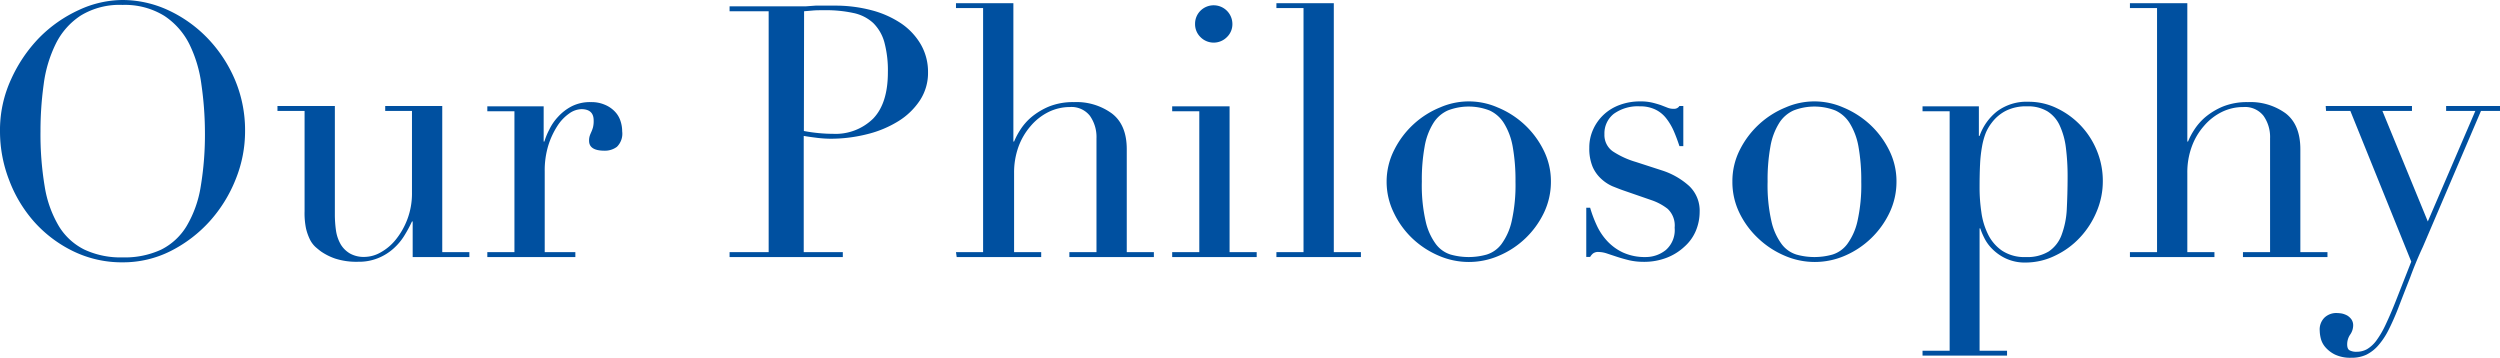
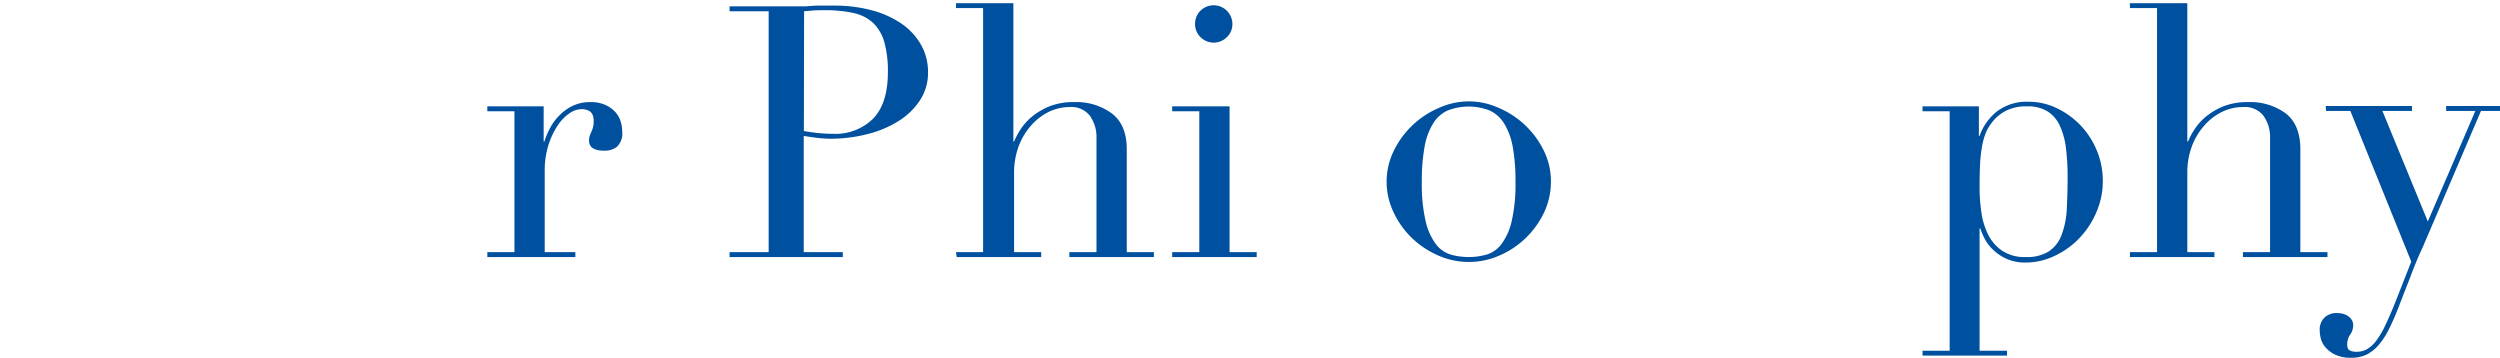
<svg xmlns="http://www.w3.org/2000/svg" id="レイヤー_1" data-name="レイヤー 1" viewBox="0 0 355 50.8">
  <title>ttl-philosophy</title>
  <g>
-     <path d="M0,18.65a17.24,17.24,0,0,1,1.58-7.4,20.59,20.59,0,0,1,4-5.9A19,19,0,0,1,11.2,1.42,14.88,14.88,0,0,1,17.4,0a15.52,15.52,0,0,1,6.43,1.42A18.61,18.61,0,0,1,29.4,5.35a19.52,19.52,0,0,1,3.93,5.9,18.45,18.45,0,0,1,1.47,7.4,18.17,18.17,0,0,1-1.35,6.85,19.8,19.8,0,0,1-3.7,5.95,19,19,0,0,1-5.52,4.2,15,15,0,0,1-6.83,1.6,15.77,15.77,0,0,1-6.95-1.55,17.9,17.9,0,0,1-5.52-4.12,19,19,0,0,1-3.63-6A19.11,19.11,0,0,1,0,18.65Zm5.75,0a45,45,0,0,0,.6,7.85,15.9,15.9,0,0,0,2,5.6A8.82,8.82,0,0,0,12,35.45a12.16,12.16,0,0,0,5.45,1.1,12.25,12.25,0,0,0,5.43-1.1,8.81,8.81,0,0,0,3.62-3.35,15.9,15.9,0,0,0,2-5.6,45,45,0,0,0,.6-7.85A48.09,48.09,0,0,0,28.6,12a18.25,18.25,0,0,0-1.72-5.75,10.36,10.36,0,0,0-3.55-4A10.62,10.62,0,0,0,17.4.7a10.56,10.56,0,0,0-5.92,1.5,10.13,10.13,0,0,0-3.55,4A18.25,18.25,0,0,0,6.2,12,48.09,48.09,0,0,0,5.75,18.65Z" style="fill: #0050a0" />
-     <path d="M66.65,36.5H58.6V31.45h-.1a18.26,18.26,0,0,1-1.08,2,8.2,8.2,0,0,1-1.55,1.85,7.45,7.45,0,0,1-2.15,1.34,7.21,7.21,0,0,1-2.87.53,9.78,9.78,0,0,1-3.25-.45,8.43,8.43,0,0,1-2-1q-.34-.25-.78-.63a3.68,3.68,0,0,1-.77-1,7.41,7.41,0,0,1-.6-1.67A10.75,10.75,0,0,1,43.25,30V15.75H39.4v-.7h8.15V30.4a16.13,16.13,0,0,0,.17,2.4,5.52,5.52,0,0,0,.68,1.93A3.73,3.73,0,0,0,49.7,36a4,4,0,0,0,2.1.48,4.71,4.71,0,0,0,2.27-.65A7.27,7.27,0,0,0,56.22,34a10.51,10.51,0,0,0,1.63-2.88,10.38,10.38,0,0,0,.65-3.77V15.75H54.7v-.7h8.1V35.8h3.85Z" style="fill: #0050a0" />
    <path d="M69.2,35.8h3.85v-20H69.2v-.7h8V20.1h.1A9.79,9.79,0,0,1,78,18.4a7.22,7.22,0,0,1,1.25-1.82,6.93,6.93,0,0,1,1.92-1.48,5.74,5.74,0,0,1,2.73-.6,4.76,4.76,0,0,1,2,.38,4.17,4.17,0,0,1,1.4.95,3.45,3.45,0,0,1,.8,1.32,4.63,4.63,0,0,1,.25,1.5,2.61,2.61,0,0,1-.75,2.2,2.85,2.85,0,0,1-1.75.55c-1.47,0-2.2-.47-2.2-1.4a2.14,2.14,0,0,1,.1-.73c.06-.18.14-.36.22-.54a4.61,4.61,0,0,0,.23-.63,3.7,3.7,0,0,0,.1-1c0-1.07-.59-1.6-1.75-1.6a3.11,3.11,0,0,0-1.7.6,6.28,6.28,0,0,0-1.68,1.75,11.31,11.31,0,0,0-1.3,2.77,12.18,12.18,0,0,0-.52,3.73V35.8H81.7v.7H69.2Z" style="fill: #0050a0" />
    <path d="M103.6,35.8h5.55V1.6H103.6V.9H113l1.4,0L115.8.8c.47,0,.92,0,1.37,0l1.38,0a20,20,0,0,1,5.27.67A13.77,13.77,0,0,1,128,3.35a9.22,9.22,0,0,1,2.78,3,7.81,7.81,0,0,1,1,3.9,7.1,7.1,0,0,1-1.15,4,9.89,9.89,0,0,1-3.05,2.95,15.34,15.34,0,0,1-4.43,1.85,21.19,21.19,0,0,1-5.27.65,17.15,17.15,0,0,1-1.8-.12c-.73-.09-1.39-.18-1.95-.28V35.8h5.55v.7H103.6Zm10.55-17.2c.66.13,1.37.23,2.1.3s1.38.1,2,.1A7.61,7.61,0,0,0,124,16.83c1.39-1.45,2.08-3.65,2.08-6.58a15.42,15.42,0,0,0-.5-4.25A6.13,6.13,0,0,0,124,3.27a5.91,5.91,0,0,0-2.8-1.42,18.25,18.25,0,0,0-4.12-.4c-.63,0-1.21,0-1.73.05s-.9.07-1.17.1Z" style="fill: #0050a0" />
    <path d="M135.75,35.8h3.85V1.15h-3.85V.45h8.15V20.1h.1a10.38,10.38,0,0,1,.85-1.62,8.13,8.13,0,0,1,1.62-1.86,9.93,9.93,0,0,1,2.5-1.5,9.17,9.17,0,0,1,3.53-.62,8.51,8.51,0,0,1,5.37,1.6Q160,17.71,160,21.2V35.8h3.85v.7h-12v-.7h3.85V19.65a5.21,5.21,0,0,0-.93-3.2,3.33,3.33,0,0,0-2.87-1.25,6.88,6.88,0,0,0-3,.7,8,8,0,0,0-2.55,2,9.37,9.37,0,0,0-1.73,2.95,10.8,10.8,0,0,0-.62,3.7V35.8h3.85v.7h-12Z" style="fill: #0050a0" />
    <path d="M166.45,35.8h3.85v-20h-3.85v-.7h8.15V35.8h3.85v.7h-12ZM169.7,3.4a2.6,2.6,0,0,1,.77-1.88A2.66,2.66,0,0,1,175,3.4a2.53,2.53,0,0,1-.78,1.87,2.64,2.64,0,0,1-3.75,0A2.56,2.56,0,0,1,169.7,3.4Z" style="fill: #0050a0" />
-     <path d="M181.25,35.8h3.85V1.15h-3.85V.45h8.15V35.8h3.85v.7h-12Z" style="fill: #0050a0" />
    <path d="M196.9,25.8A9.93,9.93,0,0,1,198,21.25a12.59,12.59,0,0,1,6.5-6,10.19,10.19,0,0,1,8.15,0,12.68,12.68,0,0,1,3.75,2.37,12.53,12.53,0,0,1,2.75,3.63,9.81,9.81,0,0,1,1.08,4.55,10.19,10.19,0,0,1-1,4.43,12.47,12.47,0,0,1-6.35,6.07,10.72,10.72,0,0,1-8.6,0,12.63,12.63,0,0,1-3.73-2.45,12.31,12.31,0,0,1-2.62-3.62A10,10,0,0,1,196.9,25.8Zm5,0a23,23,0,0,0,.55,5.65,8.56,8.56,0,0,0,1.45,3.22,4.17,4.17,0,0,0,2.1,1.48,9.46,9.46,0,0,0,5.1,0,4.17,4.17,0,0,0,2.1-1.48,8.72,8.72,0,0,0,1.45-3.22,23.48,23.48,0,0,0,.55-5.65,27.14,27.14,0,0,0-.4-5,9.43,9.43,0,0,0-1.23-3.29,4.7,4.7,0,0,0-2.07-1.83,8.19,8.19,0,0,0-5.9,0,4.67,4.67,0,0,0-2.08,1.83,9.23,9.23,0,0,0-1.22,3.29A26.3,26.3,0,0,0,201.9,25.8Z" style="fill: #0050a0" />
-     <path d="M225.25,29.5h.55a17.42,17.42,0,0,0,.9,2.42,8.48,8.48,0,0,0,1.47,2.25,7.19,7.19,0,0,0,2.28,1.68,7.47,7.47,0,0,0,3.25.65,4.54,4.54,0,0,0,2.85-1,3.76,3.76,0,0,0,1.25-3.17,3.24,3.24,0,0,0-1-2.68,7.83,7.83,0,0,0-2.27-1.22l-3.9-1.35c-.5-.17-1-.37-1.63-.62a5.73,5.73,0,0,1-1.62-1.06,5.06,5.06,0,0,1-1.23-1.72,6.71,6.71,0,0,1-.47-2.7,6.13,6.13,0,0,1,.55-2.6,6.52,6.52,0,0,1,1.5-2.1A6.63,6.63,0,0,1,230,14.9a8.18,8.18,0,0,1,2.88-.5,7.08,7.08,0,0,1,1.77.18c.45.11.84.23,1.18.34l.9.35a2.27,2.27,0,0,0,.95.18.88.88,0,0,0,.8-.4h.55v5.7h-.55c-.24-.73-.5-1.44-.8-2.13a8.33,8.33,0,0,0-1.08-1.82,4.31,4.31,0,0,0-1.55-1.25,4.89,4.89,0,0,0-2.17-.45,5.83,5.83,0,0,0-3.73,1.07,3.53,3.53,0,0,0-1.32,2.88A2.83,2.83,0,0,0,229,21.48,12.18,12.18,0,0,0,232.3,23L236,24.2a10.58,10.58,0,0,1,3.85,2.2,4.82,4.82,0,0,1,1.5,3.7,7,7,0,0,1-.53,2.65A6.21,6.21,0,0,1,239.22,35a7.8,7.8,0,0,1-2.5,1.58,8.88,8.88,0,0,1-3.37.6,9.15,9.15,0,0,1-2-.22c-.61-.15-1.18-.31-1.7-.48L228.2,36a4,4,0,0,0-1.2-.22,1.21,1.21,0,0,0-.8.22,2,2,0,0,0-.4.48h-.55Z" style="fill: #0050a0" />
-     <path d="M246,25.8a9.8,9.8,0,0,1,1.07-4.55,12.59,12.59,0,0,1,6.5-6,10.19,10.19,0,0,1,8.15,0,12.94,12.94,0,0,1,3.75,2.37,12.53,12.53,0,0,1,2.75,3.63,9.81,9.81,0,0,1,1.08,4.55,10.19,10.19,0,0,1-1,4.43A12.47,12.47,0,0,1,262,36.3a10.72,10.72,0,0,1-8.6,0,12.63,12.63,0,0,1-3.73-2.45A12.31,12.31,0,0,1,247,30.23,10,10,0,0,1,246,25.8Zm5,0a23,23,0,0,0,.55,5.65A8.56,8.56,0,0,0,253,34.67a4.17,4.17,0,0,0,2.1,1.48,9.46,9.46,0,0,0,5.1,0,4.17,4.17,0,0,0,2.1-1.48,8.72,8.72,0,0,0,1.45-3.22,23.48,23.48,0,0,0,.55-5.65,27.14,27.14,0,0,0-.4-5,9.43,9.43,0,0,0-1.23-3.29,4.7,4.7,0,0,0-2.07-1.83,8.19,8.19,0,0,0-5.9,0,4.67,4.67,0,0,0-2.08,1.83,9.23,9.23,0,0,0-1.22,3.29A26.3,26.3,0,0,0,251,25.8Z" style="fill: #0050a0" />
    <path d="M273,49.8h3.85v-34H273v-.7H281v4.2h.1a7.67,7.67,0,0,1,2.47-3.48,7,7,0,0,1,4.48-1.37,9.11,9.11,0,0,1,4.05.93,11.41,11.41,0,0,1,5.65,6,11.25,11.25,0,0,1,.85,4.3,11,11,0,0,1-.88,4.37,12.23,12.23,0,0,1-2.37,3.68,11.51,11.51,0,0,1-3.48,2.55,9.54,9.54,0,0,1-4.17,1,6.4,6.4,0,0,1-2.88-.58,6.7,6.7,0,0,1-1.92-1.35,5.81,5.81,0,0,1-1.15-1.6,9.25,9.25,0,0,1-.55-1.32h-.1V49.8H285v.7H273ZM293.6,25.05a31.92,31.92,0,0,0-.25-4.13,10.55,10.55,0,0,0-.88-3.12,4.63,4.63,0,0,0-1.75-2,5.33,5.33,0,0,0-2.87-.7,6.38,6.38,0,0,0-3.05.65,5.84,5.84,0,0,0-1.95,1.65,6.34,6.34,0,0,0-.88,1.5,9.93,9.93,0,0,0-.52,1.9,19,19,0,0,0-.28,2.53c-.05.94-.07,2.07-.07,3.37a23.59,23.59,0,0,0,.25,3.4,10.12,10.12,0,0,0,.95,3.17,6,6,0,0,0,2,2.33,5.75,5.75,0,0,0,3.38.9,5.83,5.83,0,0,0,3.25-.8,4.81,4.81,0,0,0,1.8-2.3,12.1,12.1,0,0,0,.75-3.63C293.55,28.36,293.6,26.78,293.6,25.05Z" style="fill: #0050a0" />
    <path d="M302.45,35.8h3.85V1.15h-3.85V.45h8.15V20.1h.1a9.58,9.58,0,0,1,.85-1.62,8.13,8.13,0,0,1,1.62-1.86,9.75,9.75,0,0,1,2.5-1.5,9.14,9.14,0,0,1,3.53-.62,8.51,8.51,0,0,1,5.37,1.6c1.38,1.07,2.08,2.77,2.08,5.1V35.8h3.85v.7h-12v-.7h3.85V19.65a5.21,5.21,0,0,0-.93-3.2,3.34,3.34,0,0,0-2.87-1.25,6.85,6.85,0,0,0-3.05.7,8,8,0,0,0-2.55,2,9.19,9.19,0,0,0-1.73,2.95,10.57,10.57,0,0,0-.62,3.7V35.8h3.85v.7h-12Z" style="fill: #0050a0" />
    <path d="M330.25,15.05H342.5v.7h-4.2l6.45,15.7,6.75-15.7h-4.15v-.7H355v.7h-2.7l-8.25,19.3q-1,2.14-1.8,4.33c-.57,1.45-1.14,2.9-1.7,4.37-.47,1.2-.94,2.25-1.4,3.15a10.38,10.38,0,0,1-1.48,2.2A5.49,5.49,0,0,1,336,50.38a4.92,4.92,0,0,1-2.1.42,5.11,5.11,0,0,1-2.33-.45,4.32,4.32,0,0,1-1.37-1.05,3,3,0,0,1-.65-1.25,5,5,0,0,1-.15-1.1,2.36,2.36,0,0,1,.7-1.87,2.43,2.43,0,0,1,1.7-.63,5.23,5.23,0,0,1,.75.07,3,3,0,0,1,.75.28,2,2,0,0,1,.6.55,1.47,1.47,0,0,1,.25.85,2.31,2.31,0,0,1-.43,1.32,2.44,2.44,0,0,0-.42,1.38c0,.43.11.72.35.85a2,2,0,0,0,1,.2,3,3,0,0,0,1.47-.37,4.54,4.54,0,0,0,1.33-1.23,13.18,13.18,0,0,0,1.3-2.23c.43-.91.91-2,1.45-3.37l2.2-5.6-8.65-21.4h-3.45Z" style="fill: #0050a0" />
  </g>
</svg>